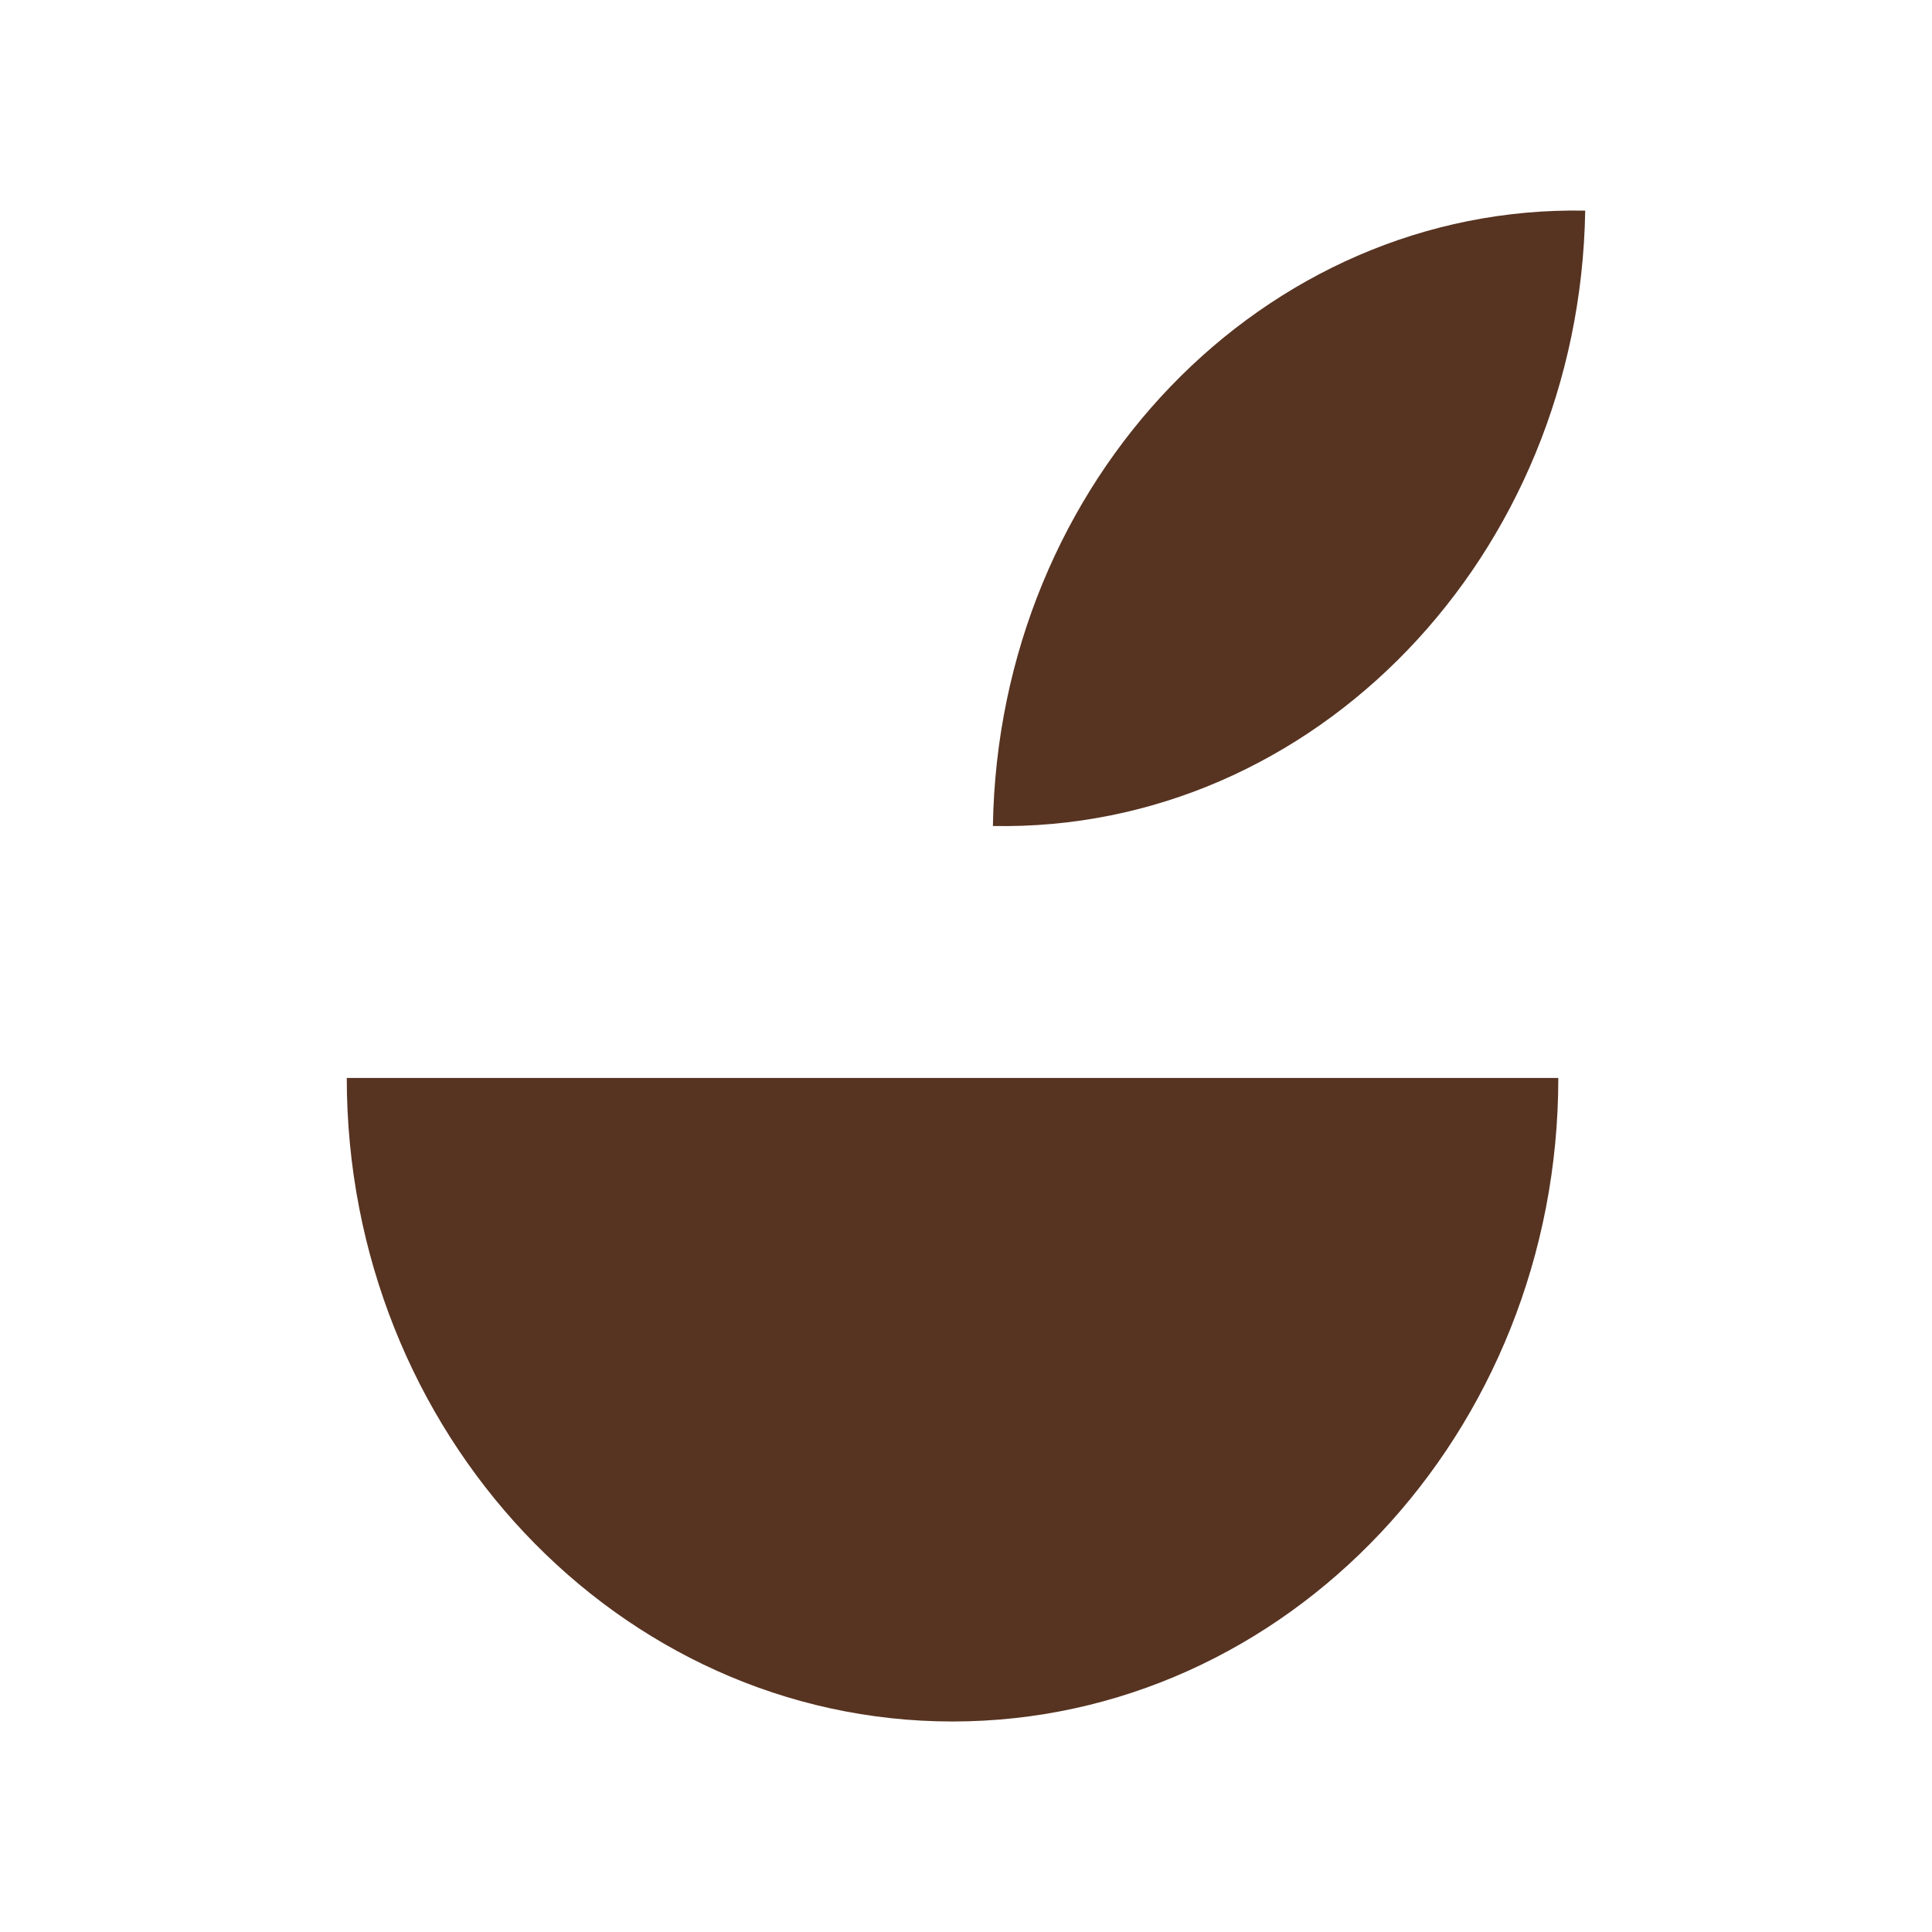
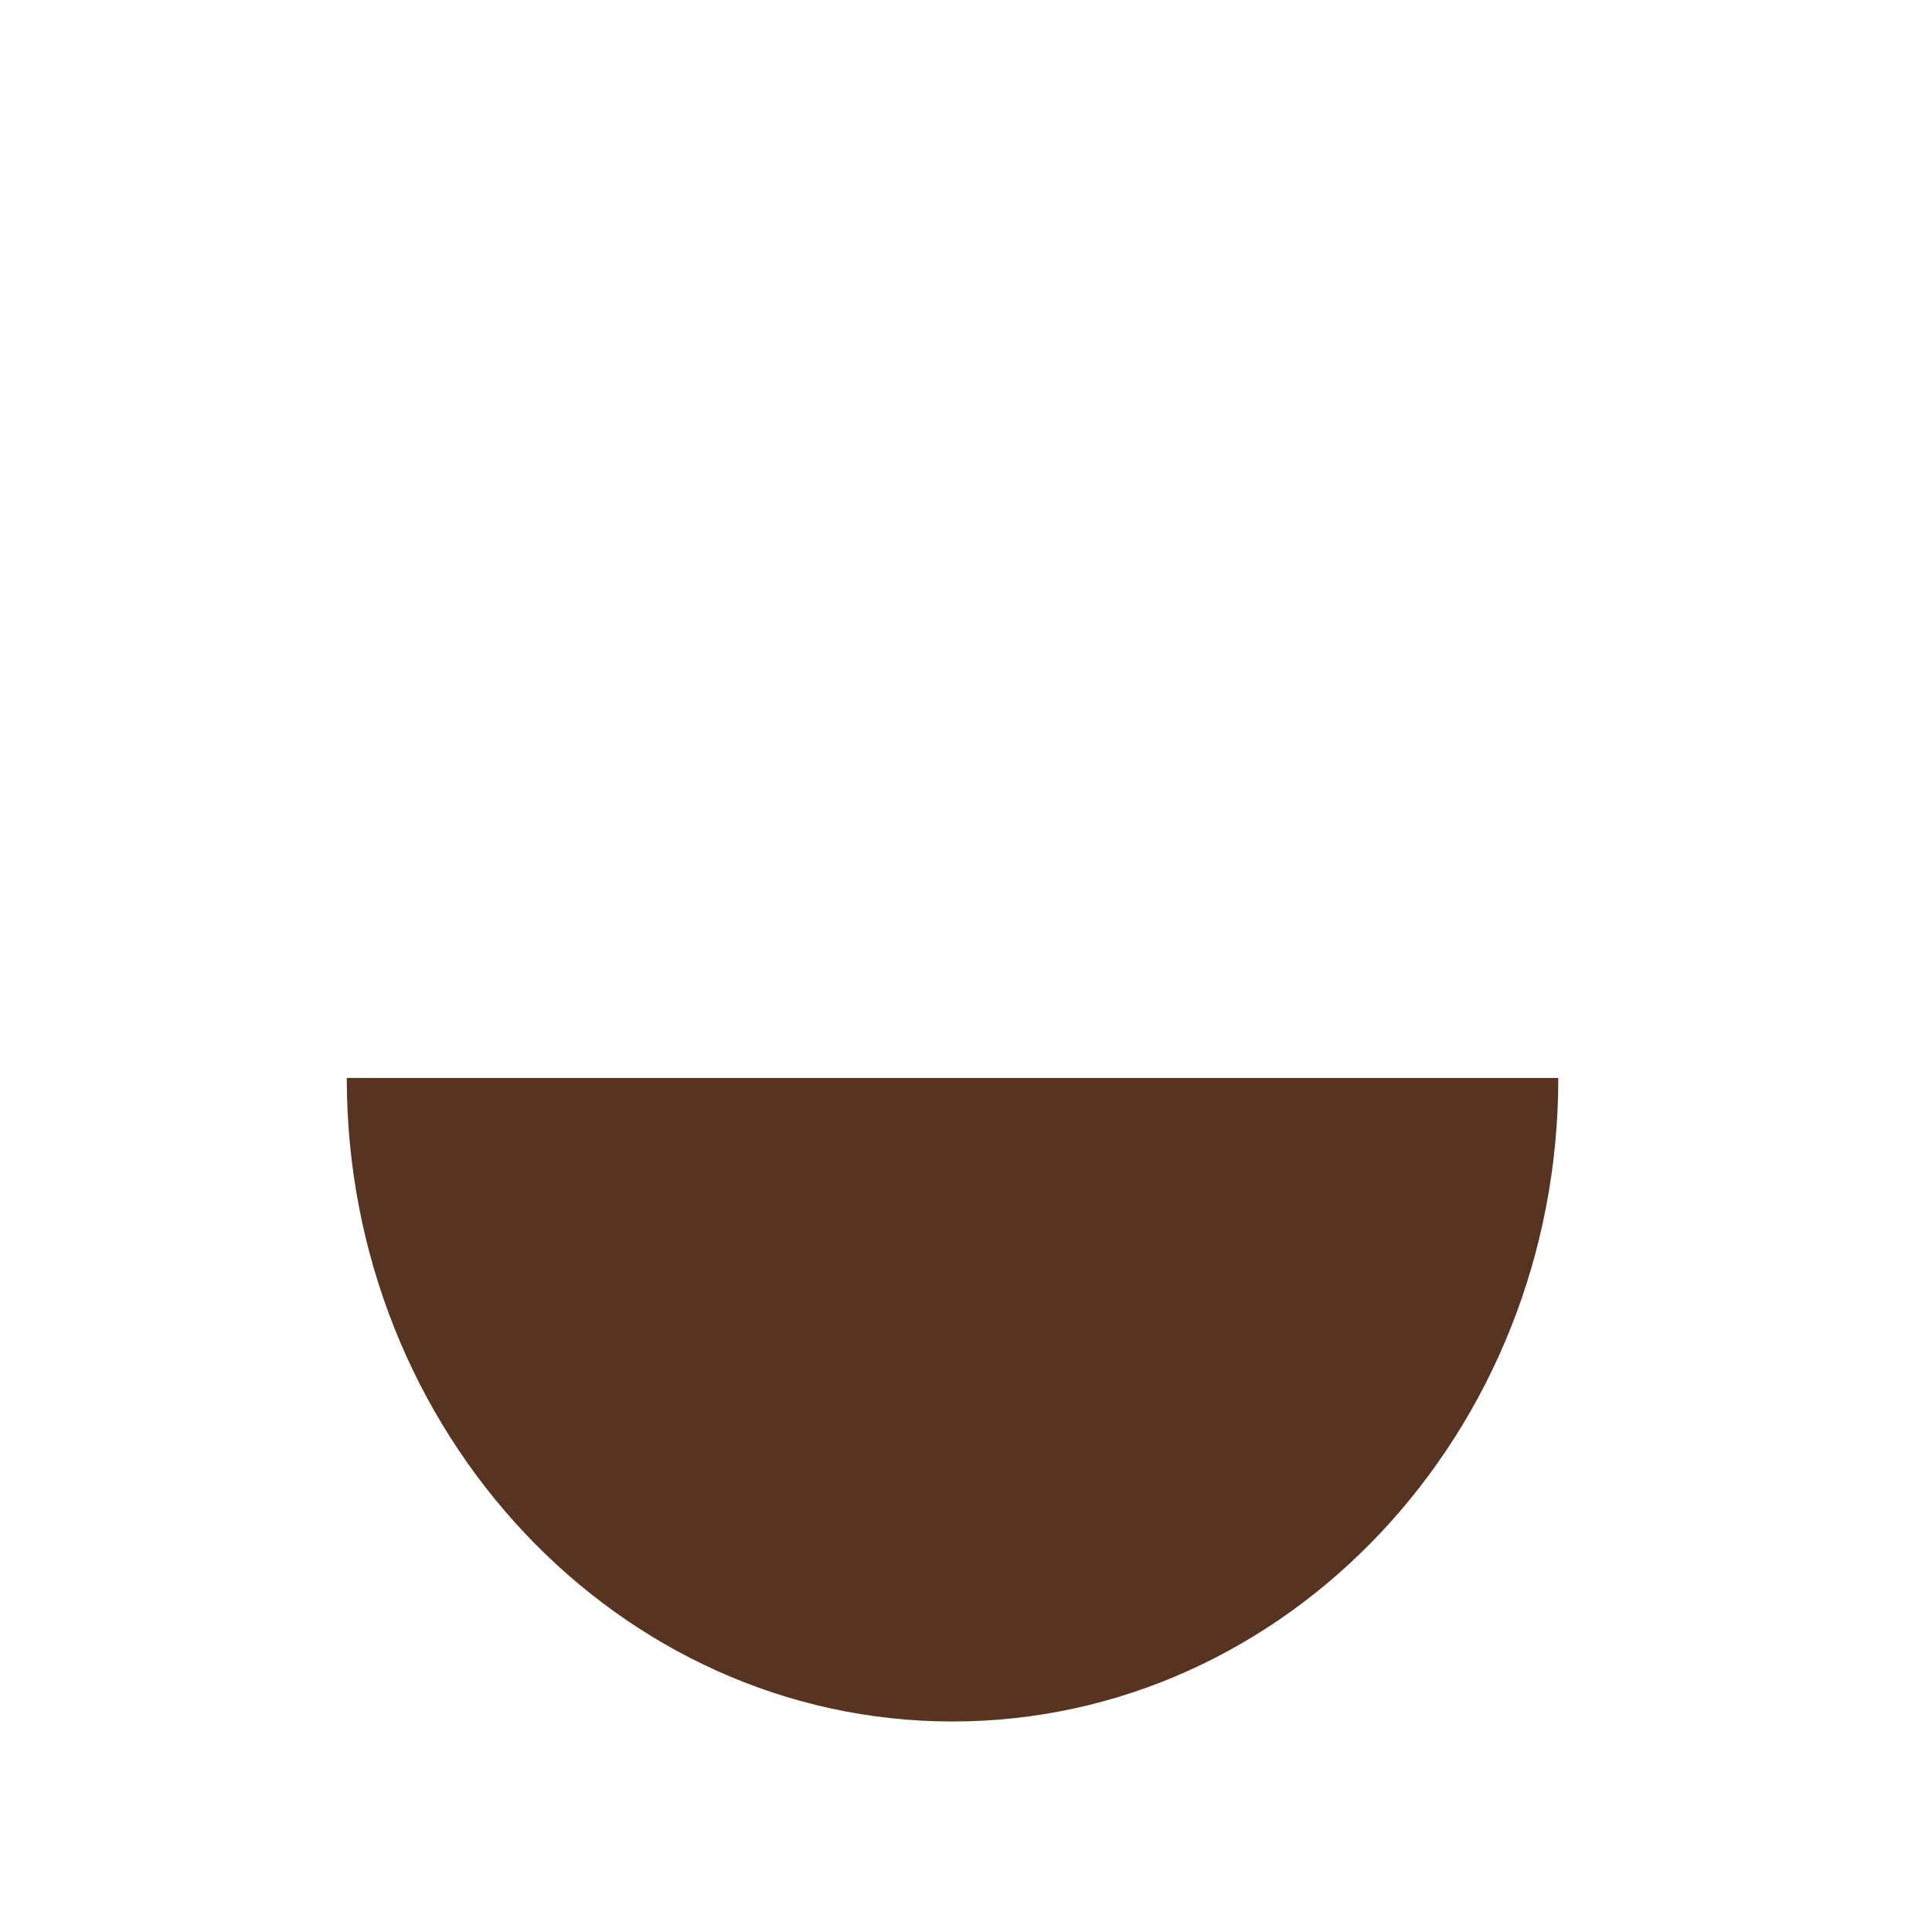
<svg xmlns="http://www.w3.org/2000/svg" width="78" height="78" viewBox="0 0 78 78" fill="none">
  <path d="M14 43.52H62.913C62.913 57.845 51.942 69.501 38.456 69.501C24.971 69.501 14 57.845 14 43.52Z" fill="#573321" />
-   <path d="M40.086 33.348C40.312 19.392 51.027 8.26 63.999 8.504C63.773 22.459 53.058 33.591 40.086 33.348Z" fill="#573321" />
</svg>